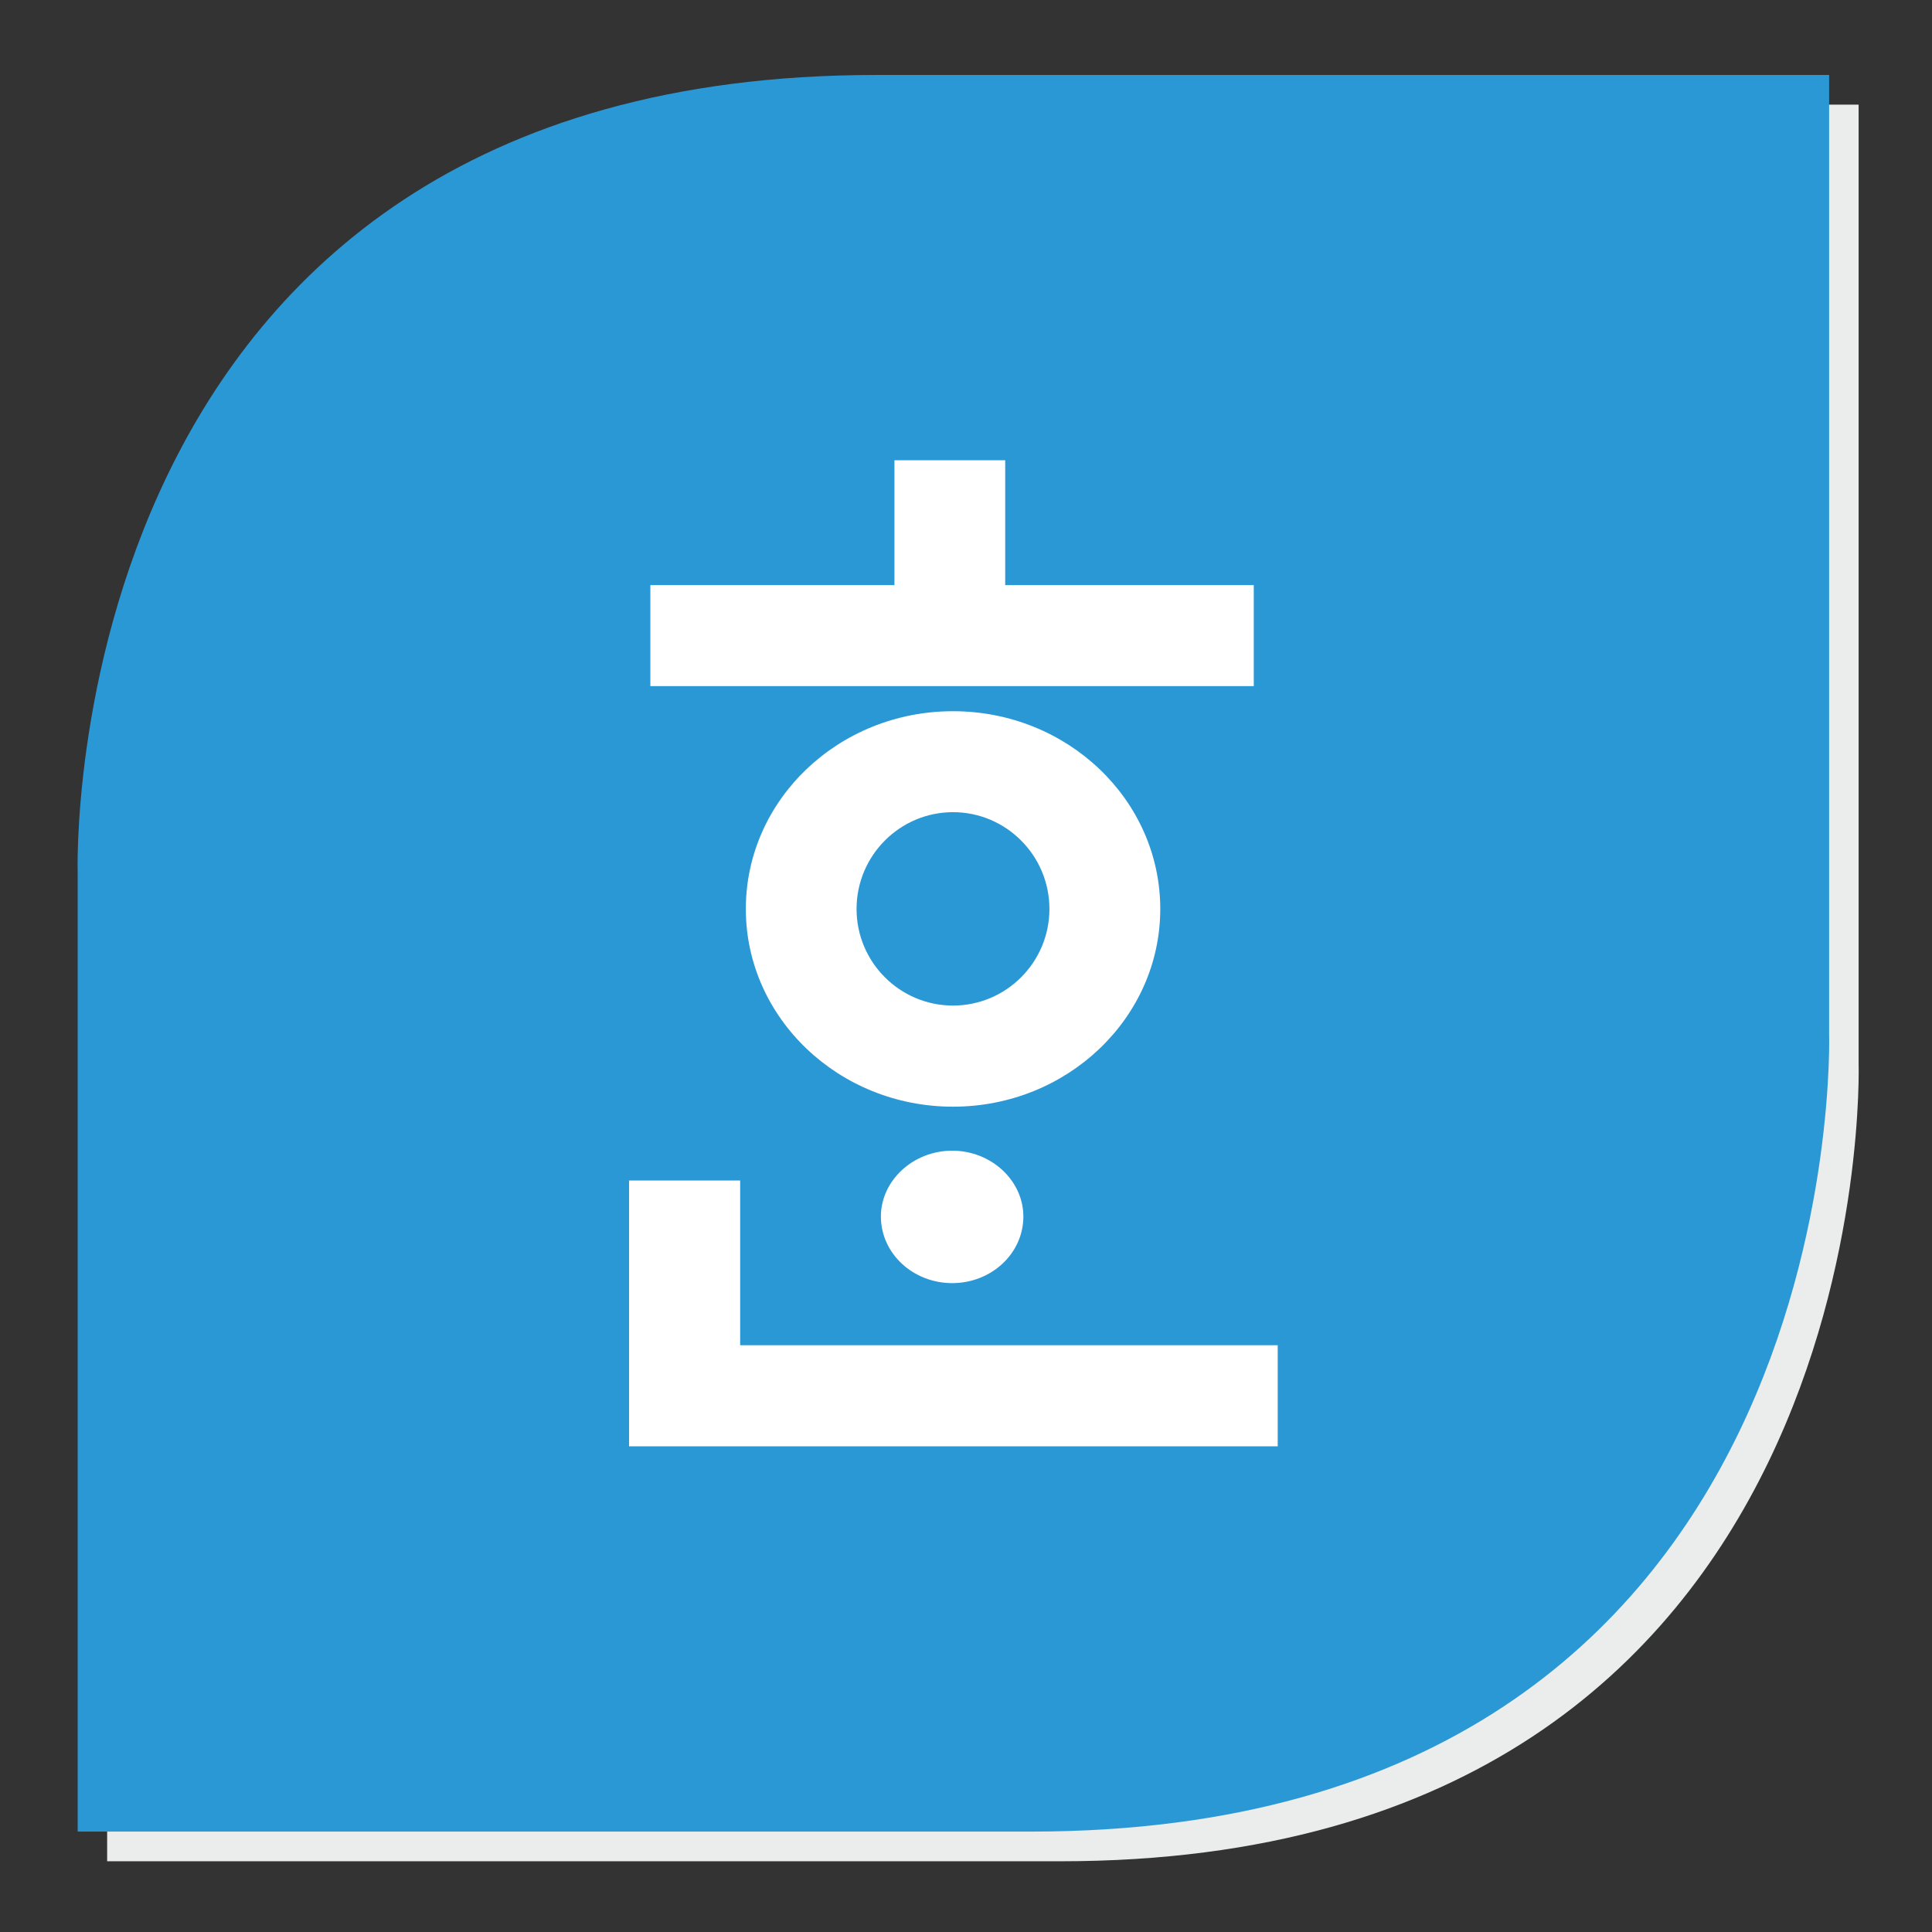
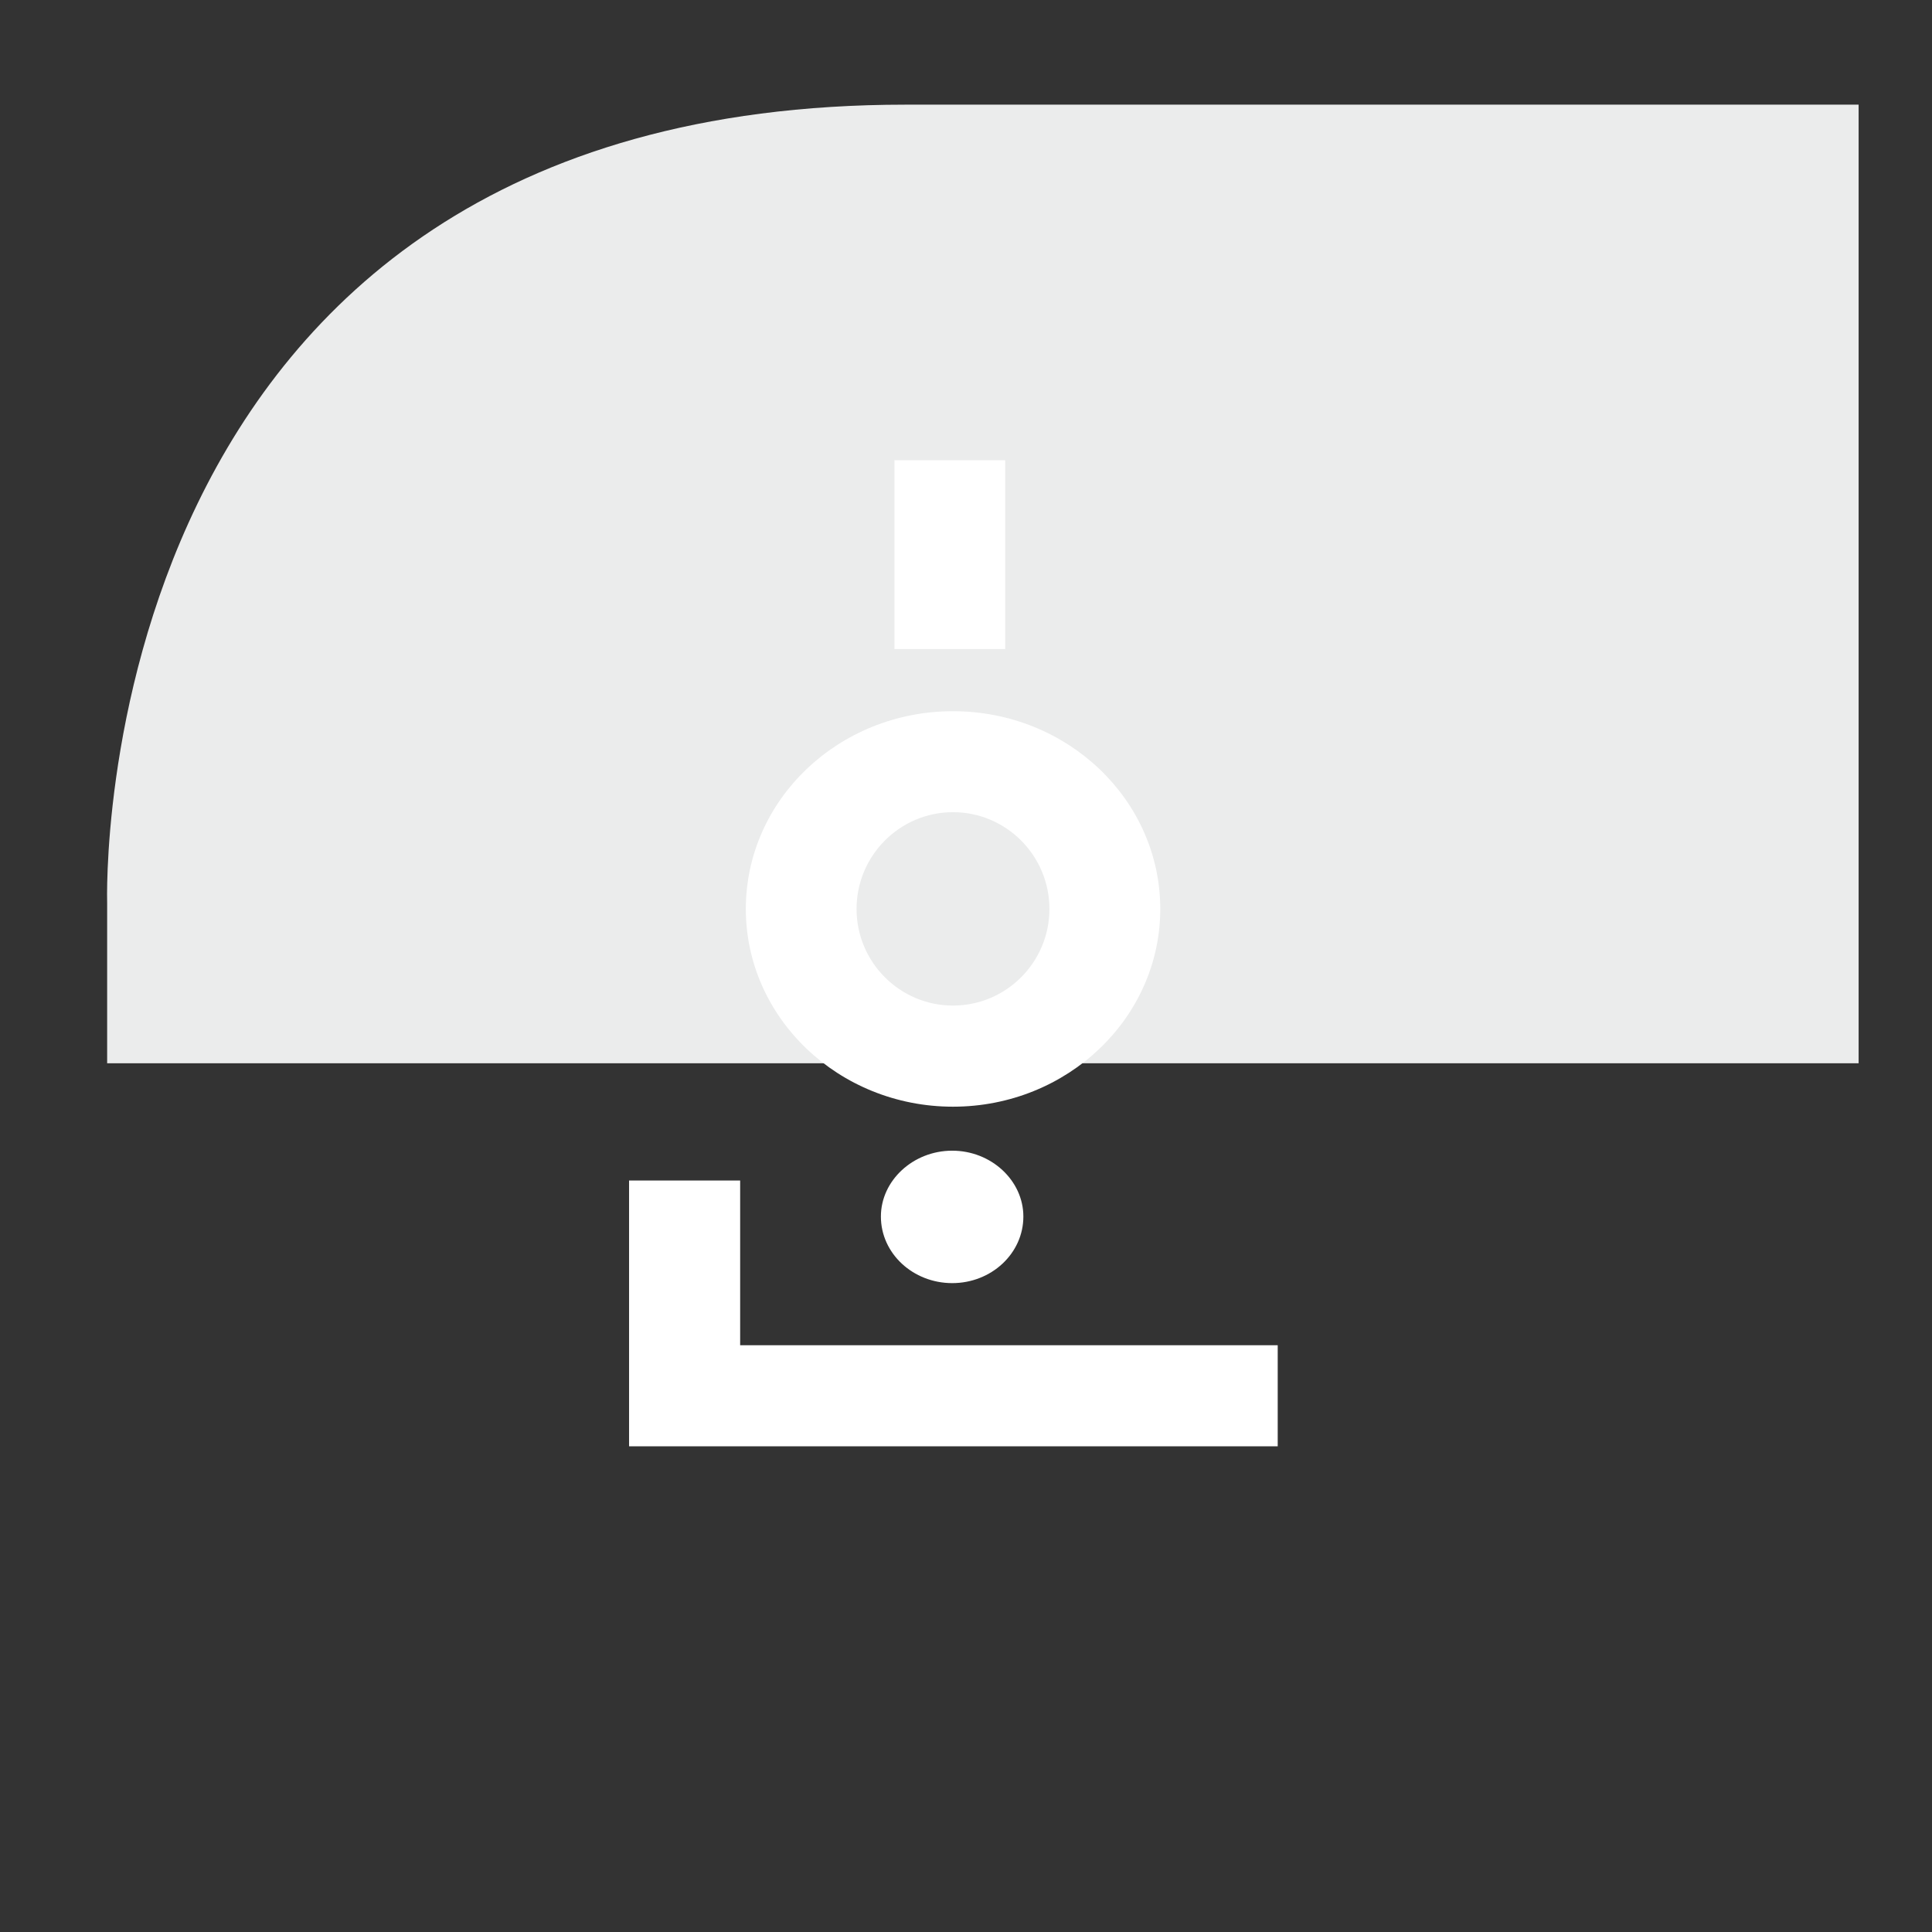
<svg xmlns="http://www.w3.org/2000/svg" version="1.1" x="0px" y="0px" width="100px" height="100px" viewBox="-4.016 -3.881 100 100" xml:space="preserve">
  <rect x="-4.016" y="-3.881" width="100" height="100" fill="#333333" stroke="none" />
  <defs>
</defs>
-   <path fill="#EBECEC" d="M92.186,1.536v49.617c0,0,1.304,41.305-41.319,41.305H1.53V42.842c0,0-1.304-41.306,41.319-41.306H92.186z" />
-   <path fill="#2B98D6" d="M90.659,0v49.616c0,0,1.304,41.306-41.317,41.306H0.004V41.306C0.004,41.306-1.3,0,41.322,0H90.659z" />
+   <path fill="#EBECEC" d="M92.186,1.536v49.617H1.53V42.842c0,0-1.304-41.306,41.319-41.306H92.186z" />
  <rect x="42.28" y="19.942" fill="#FFFFFF" width="5.733" height="9.773" />
-   <rect x="29.646" y="26.404" fill="#FFFFFF" width="31.233" height="5.228" />
  <path fill="#FFFFFF" d="M45.31,53.401c-5.92,0-10.722-4.598-10.722-10.234c0-5.648,4.802-10.236,10.722-10.236  c5.926,0,10.729,4.587,10.729,10.236C56.039,48.803,51.235,53.401,45.31,53.401 M45.31,38.157c-2.75,0-4.991,2.248-4.991,5.01  c0,2.757,2.241,5,4.991,5c2.756,0,4.992-2.243,4.992-5C50.302,40.405,48.065,38.157,45.31,38.157" />
  <polygon fill="#FFFFFF" points="62.118,70.98 28.545,70.98 28.545,57.222 34.294,57.222 34.294,65.748 62.118,65.748 " />
  <path fill="#FFFFFF" d="M45.271,62.533c-2.026,0-3.692-1.531-3.692-3.447c0-1.86,1.666-3.408,3.692-3.408  c2.023,0,3.682,1.548,3.682,3.408C48.953,61.001,47.295,62.533,45.271,62.533" />
</svg>